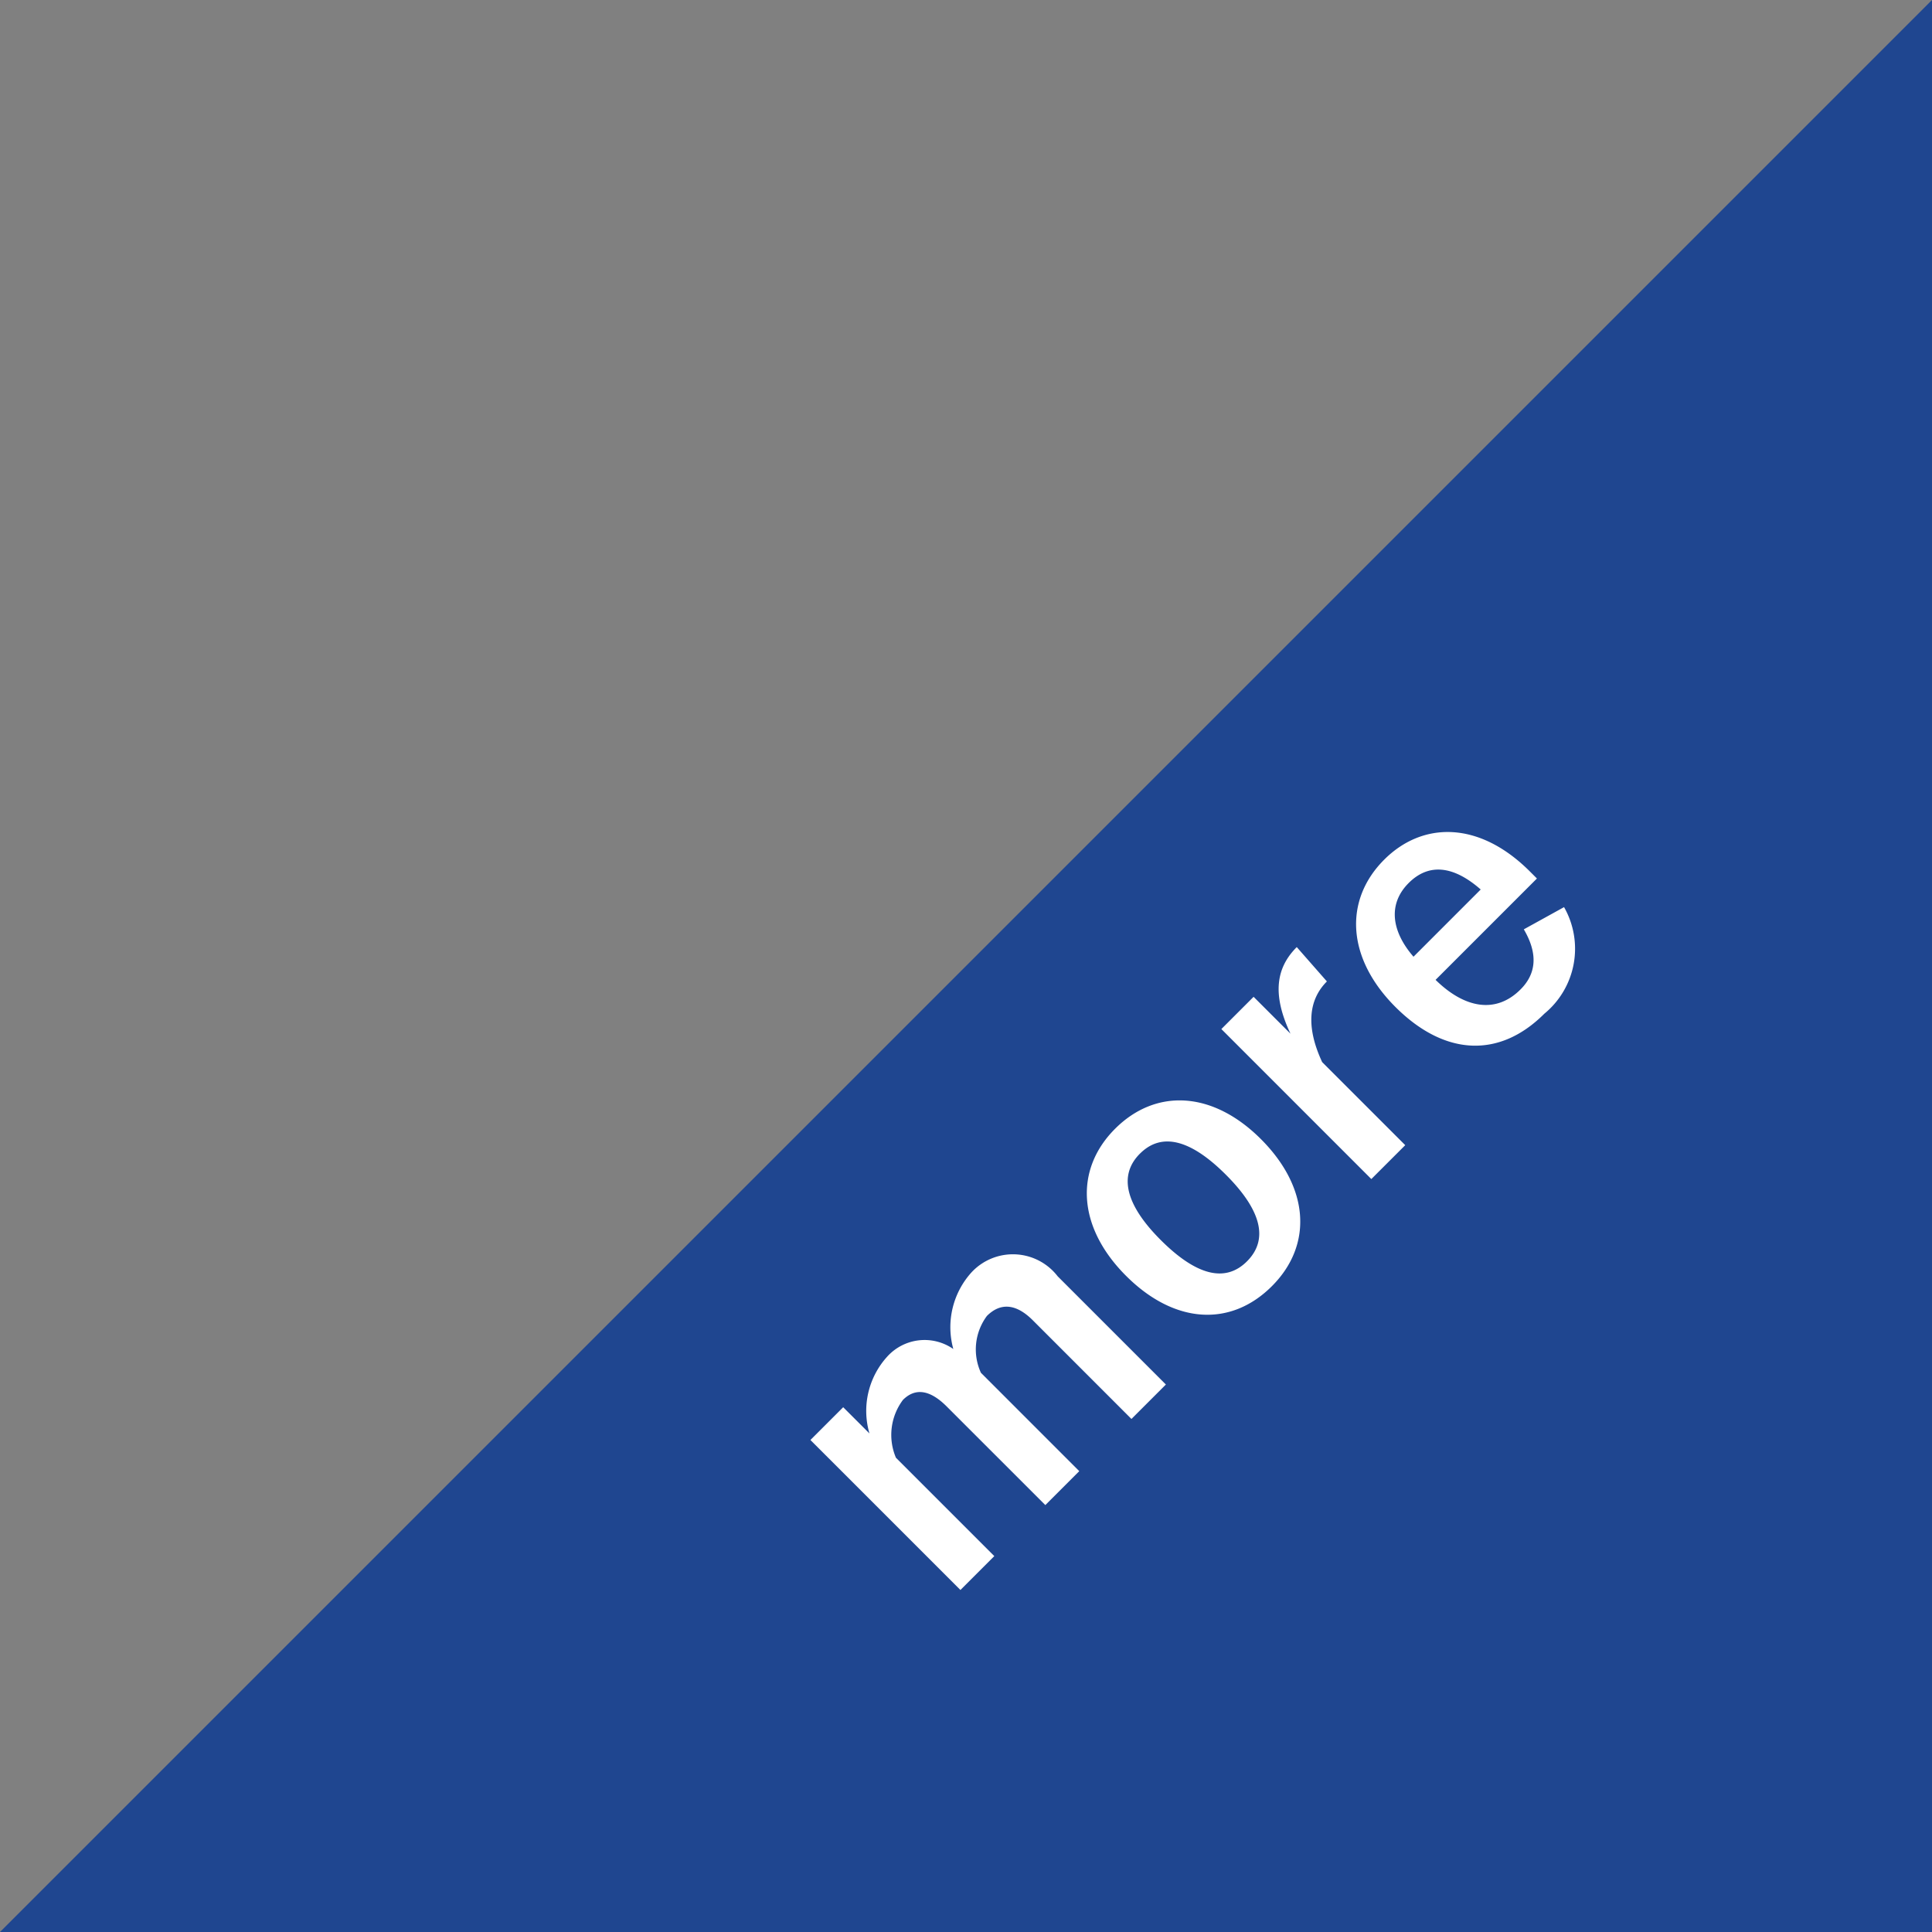
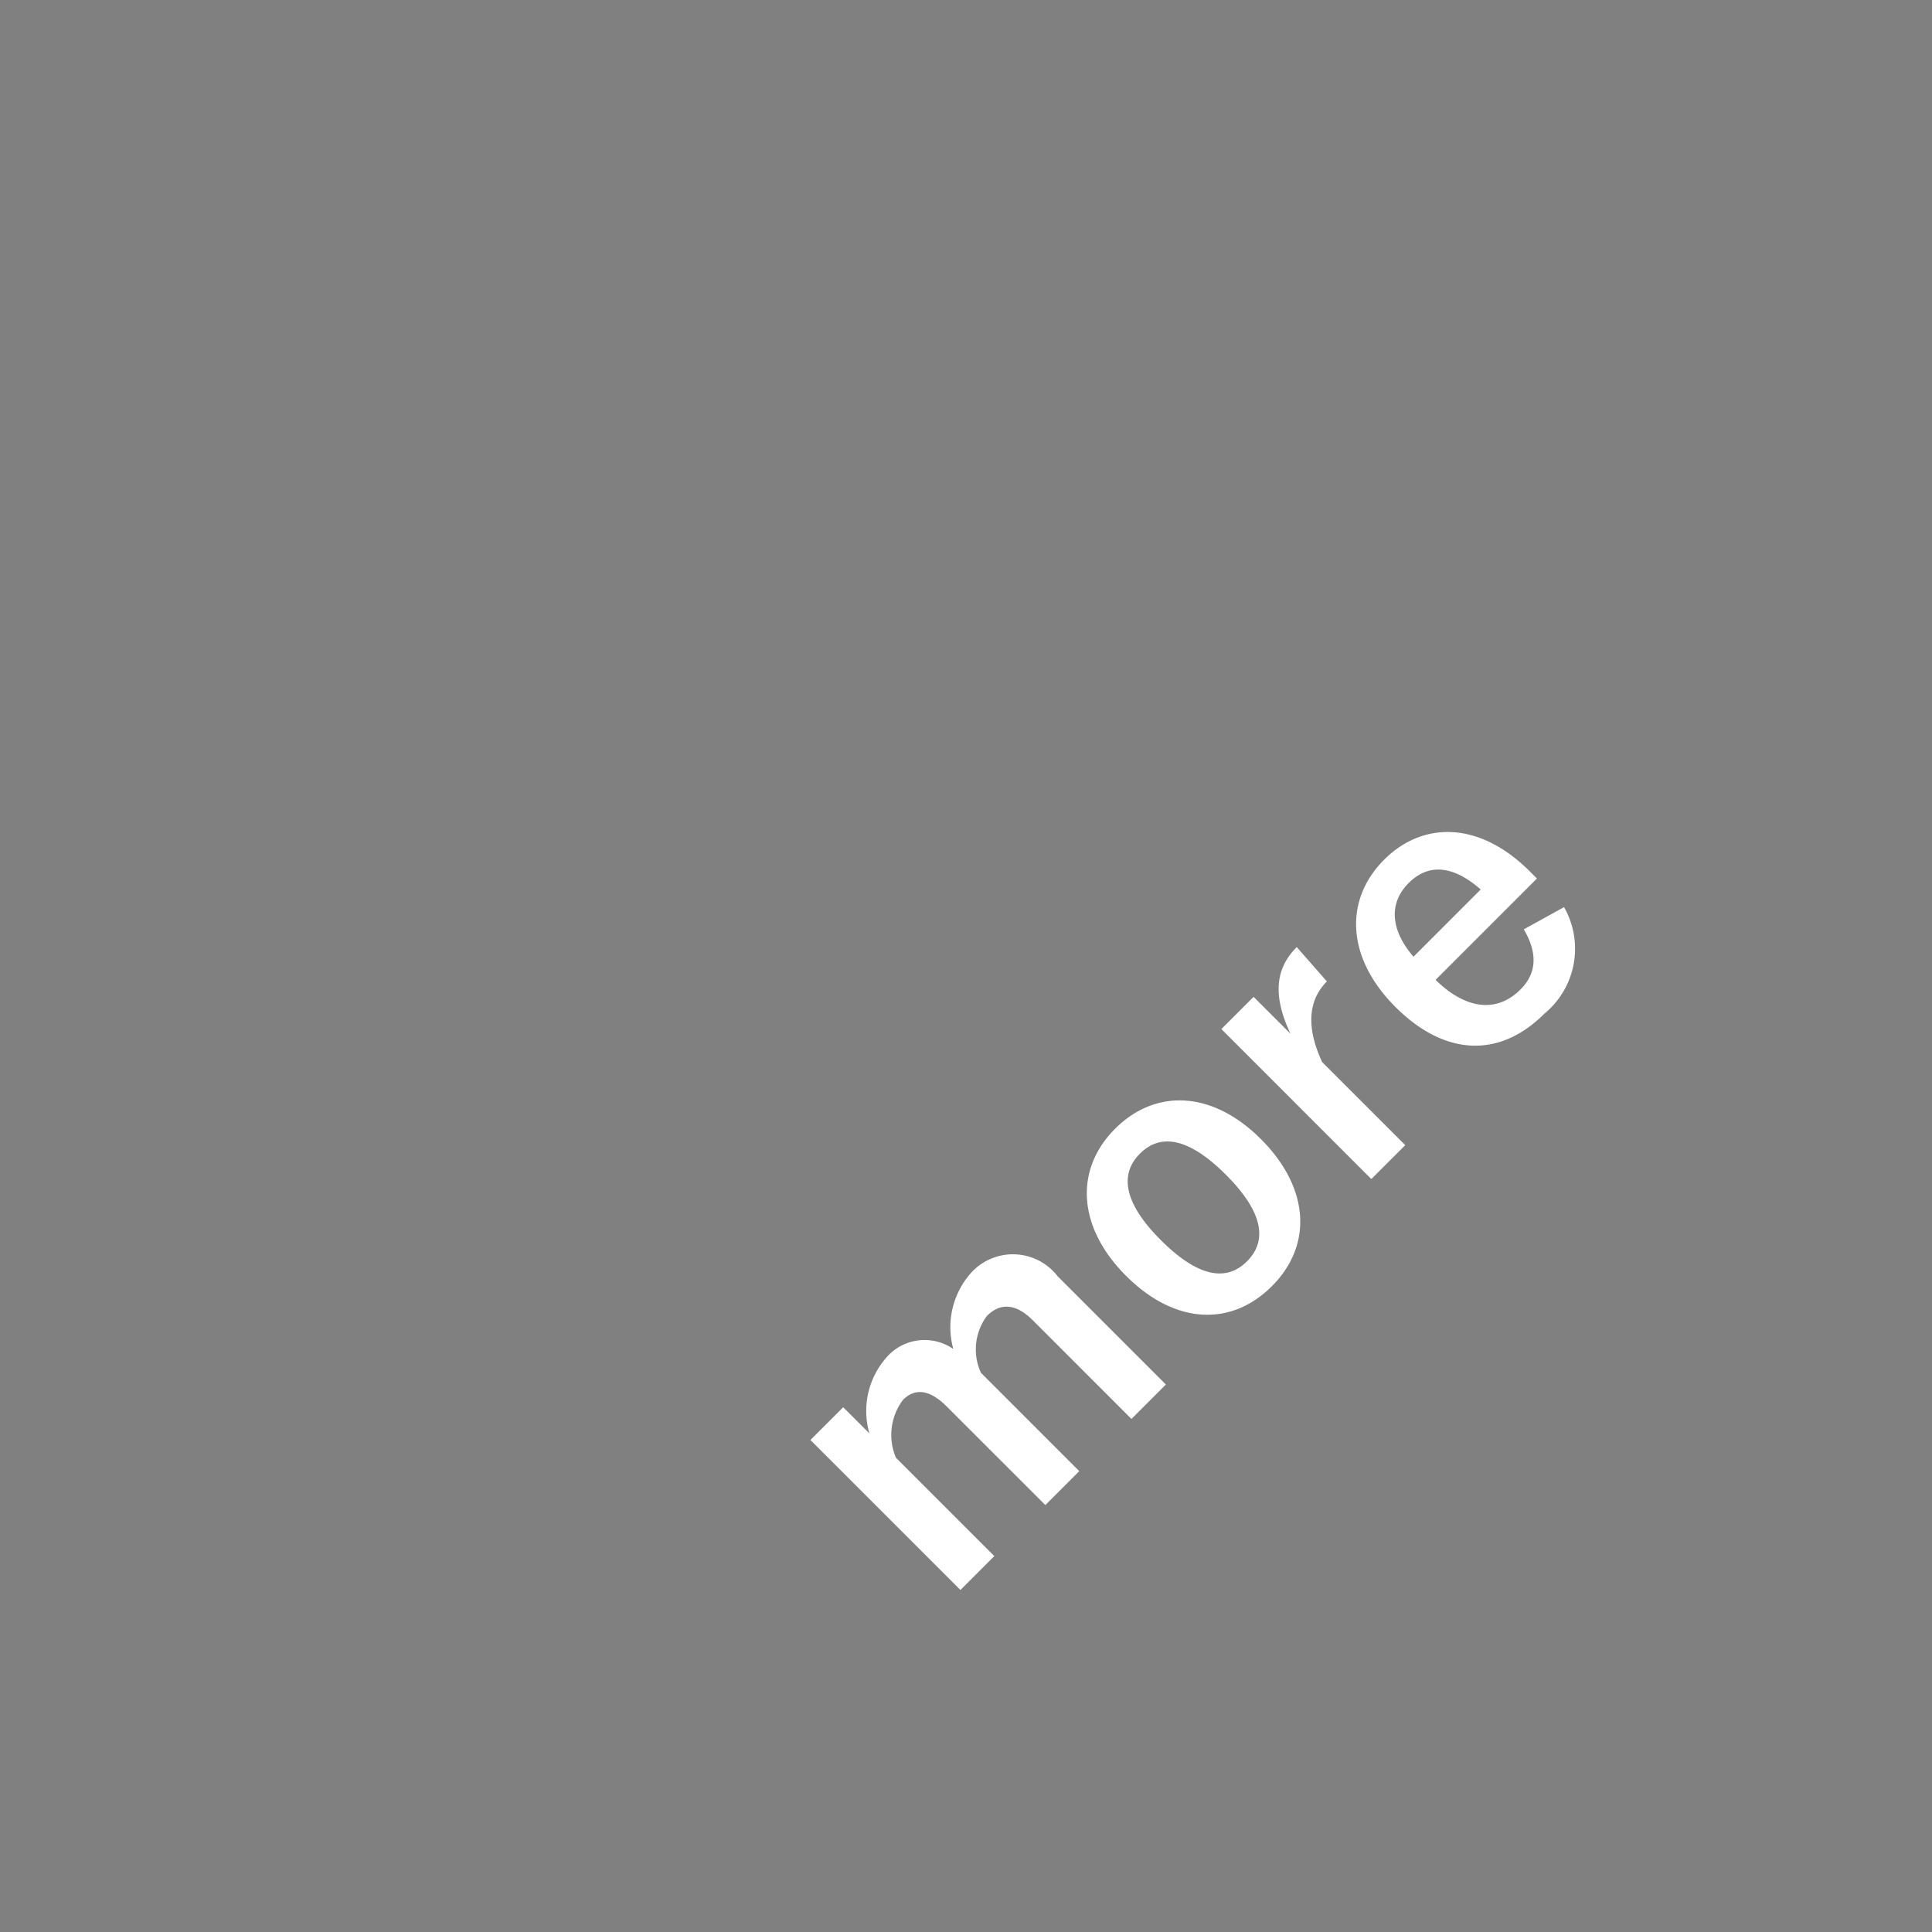
<svg xmlns="http://www.w3.org/2000/svg" width="80" height="80">
  <rect width="100%" height="100%" fill="#808080" stroke="none" />
  <g data-name="グループ 1135">
-     <path data-name="パス 1231" d="M80 0v80H0z" fill="#1f4690" />
-     <path data-name="パス 1232" d="M34.915 58.27l-1.357 1.357 6.211 6.211 1.403-1.403-4.073-4.073a2.415 2.415 0 01.291-2.396c.495-.494 1.098-.44 1.81.272l4.085 4.084 1.405-1.405-4.072-4.073a2.321 2.321 0 01.248-2.354c.555-.554 1.2-.52 1.901.181l4.084 4.085 1.426-1.426-4.48-4.48a2.34 2.34 0 00-3.564-.17 3.384 3.384 0 00-.758 3.18 2.083 2.083 0 00-2.738.316 3.34 3.34 0 00-.735 3.18zm11.258-11.53c-1.686 1.686-1.562 4.073.452 6.087s4.345 2.127 6.042.43 1.56-4.073-.453-6.087-4.367-2.104-6.041-.43zm1.03 1.03c.918-.92 2.135-.552 3.56.874 1.448 1.448 1.788 2.67.871 3.586s-2.135.552-3.572-.885c-1.426-1.425-1.776-2.659-.86-3.575zm6.493-8.553c-.837.837-1.044 1.926-.26 3.586l-1.527-1.527-1.335 1.335 6.21 6.211 1.404-1.403-3.44-3.44c-.69-1.481-.554-2.59.196-3.34zm9.945-2.84l-.294-.294c-2.105-2.104-4.447-2.07-6.03-.487-1.675 1.675-1.562 4.073.463 6.099 2.037 2.036 4.31 2.138 6.166.282a3.482 3.482 0 00.818-4.415l-1.666.92c.602 1.026.509 1.844-.136 2.488-1.03 1.03-2.328.773-3.518-.396zm-5.111 3.239c-.925-1.067-1.06-2.192-.2-3.052.848-.849 1.877-.702 2.983.268z" fill="#fff" />
+     <path data-name="パス 1232" d="M34.915 58.27l-1.357 1.357 6.211 6.211 1.403-1.403-4.073-4.073a2.415 2.415 0 01.291-2.396c.495-.494 1.098-.44 1.81.272l4.085 4.084 1.405-1.405-4.072-4.073a2.321 2.321 0 01.248-2.354c.555-.554 1.2-.52 1.901.181l4.084 4.085 1.426-1.426-4.48-4.48a2.34 2.34 0 00-3.564-.17 3.384 3.384 0 00-.758 3.18 2.083 2.083 0 00-2.738.316 3.34 3.34 0 00-.735 3.18zm11.258-11.53c-1.686 1.686-1.562 4.073.452 6.087s4.345 2.127 6.042.43 1.56-4.073-.453-6.087-4.367-2.104-6.041-.43m1.03 1.03c.918-.92 2.135-.552 3.56.874 1.448 1.448 1.788 2.67.871 3.586s-2.135.552-3.572-.885c-1.426-1.425-1.776-2.659-.86-3.575zm6.493-8.553c-.837.837-1.044 1.926-.26 3.586l-1.527-1.527-1.335 1.335 6.21 6.211 1.404-1.403-3.44-3.44c-.69-1.481-.554-2.59.196-3.34zm9.945-2.84l-.294-.294c-2.105-2.104-4.447-2.07-6.03-.487-1.675 1.675-1.562 4.073.463 6.099 2.037 2.036 4.31 2.138 6.166.282a3.482 3.482 0 00.818-4.415l-1.666.92c.602 1.026.509 1.844-.136 2.488-1.03 1.03-2.328.773-3.518-.396zm-5.111 3.239c-.925-1.067-1.06-2.192-.2-3.052.848-.849 1.877-.702 2.983.268z" fill="#fff" />
  </g>
</svg>